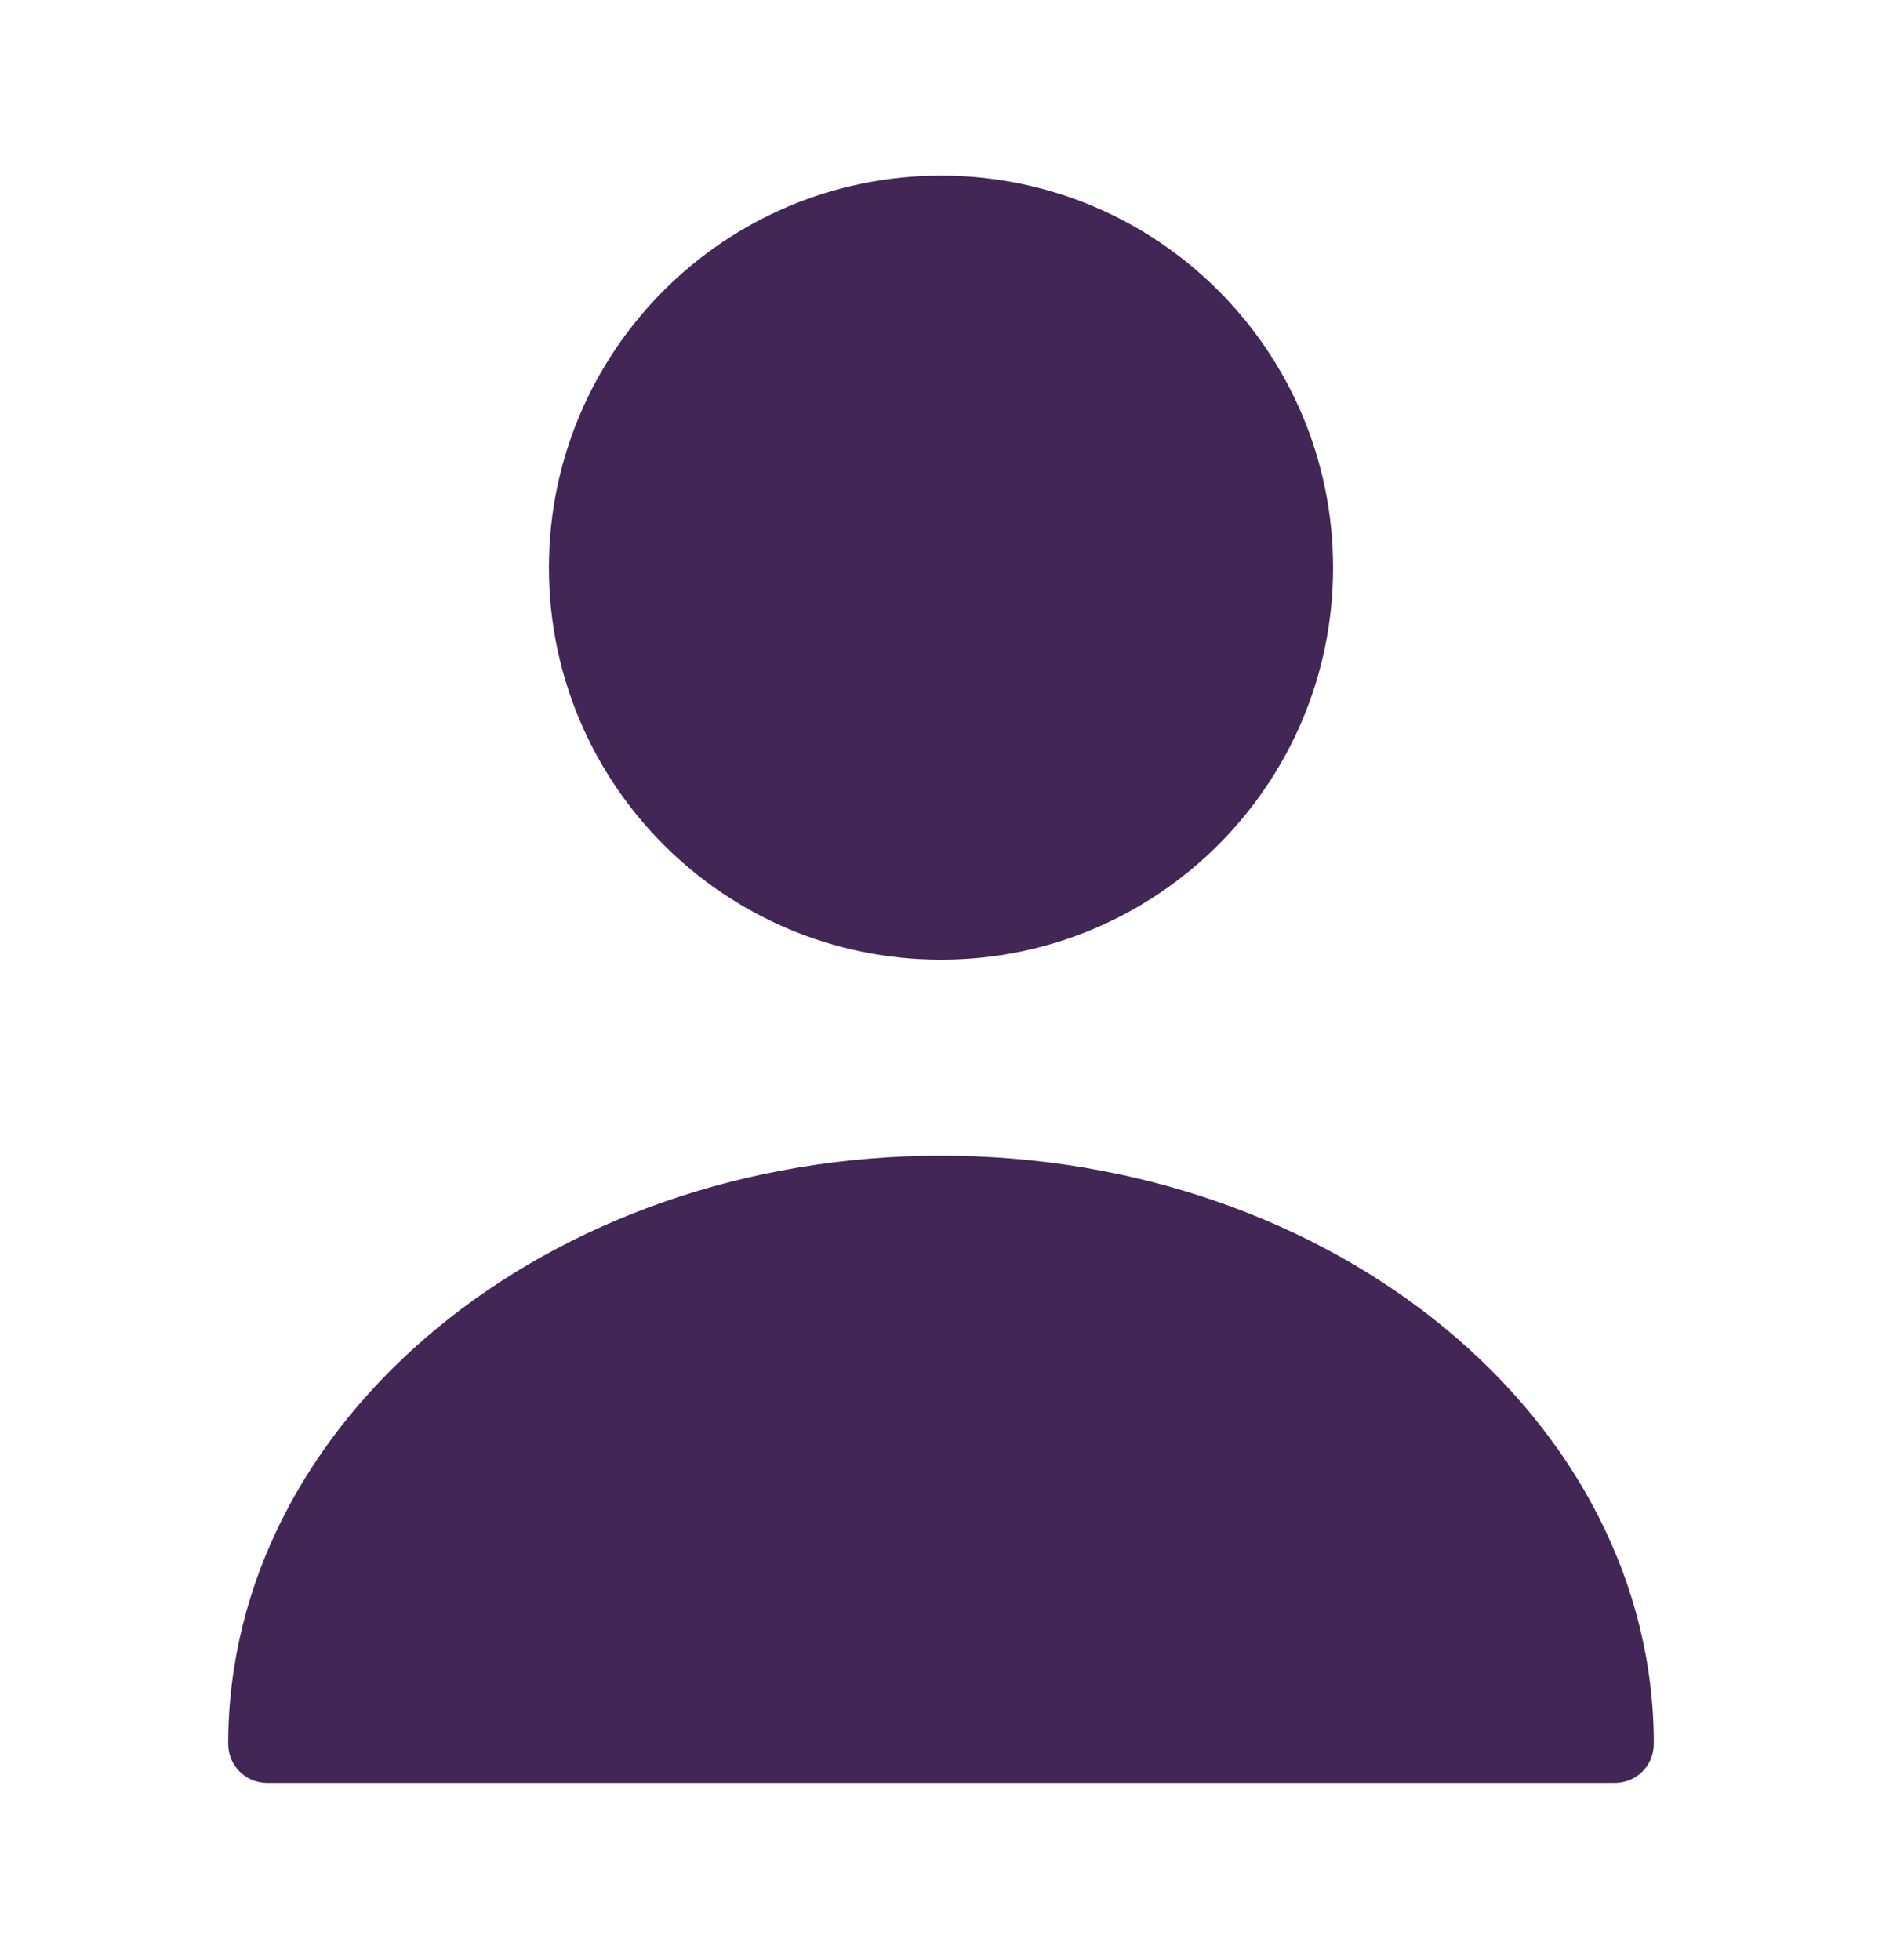
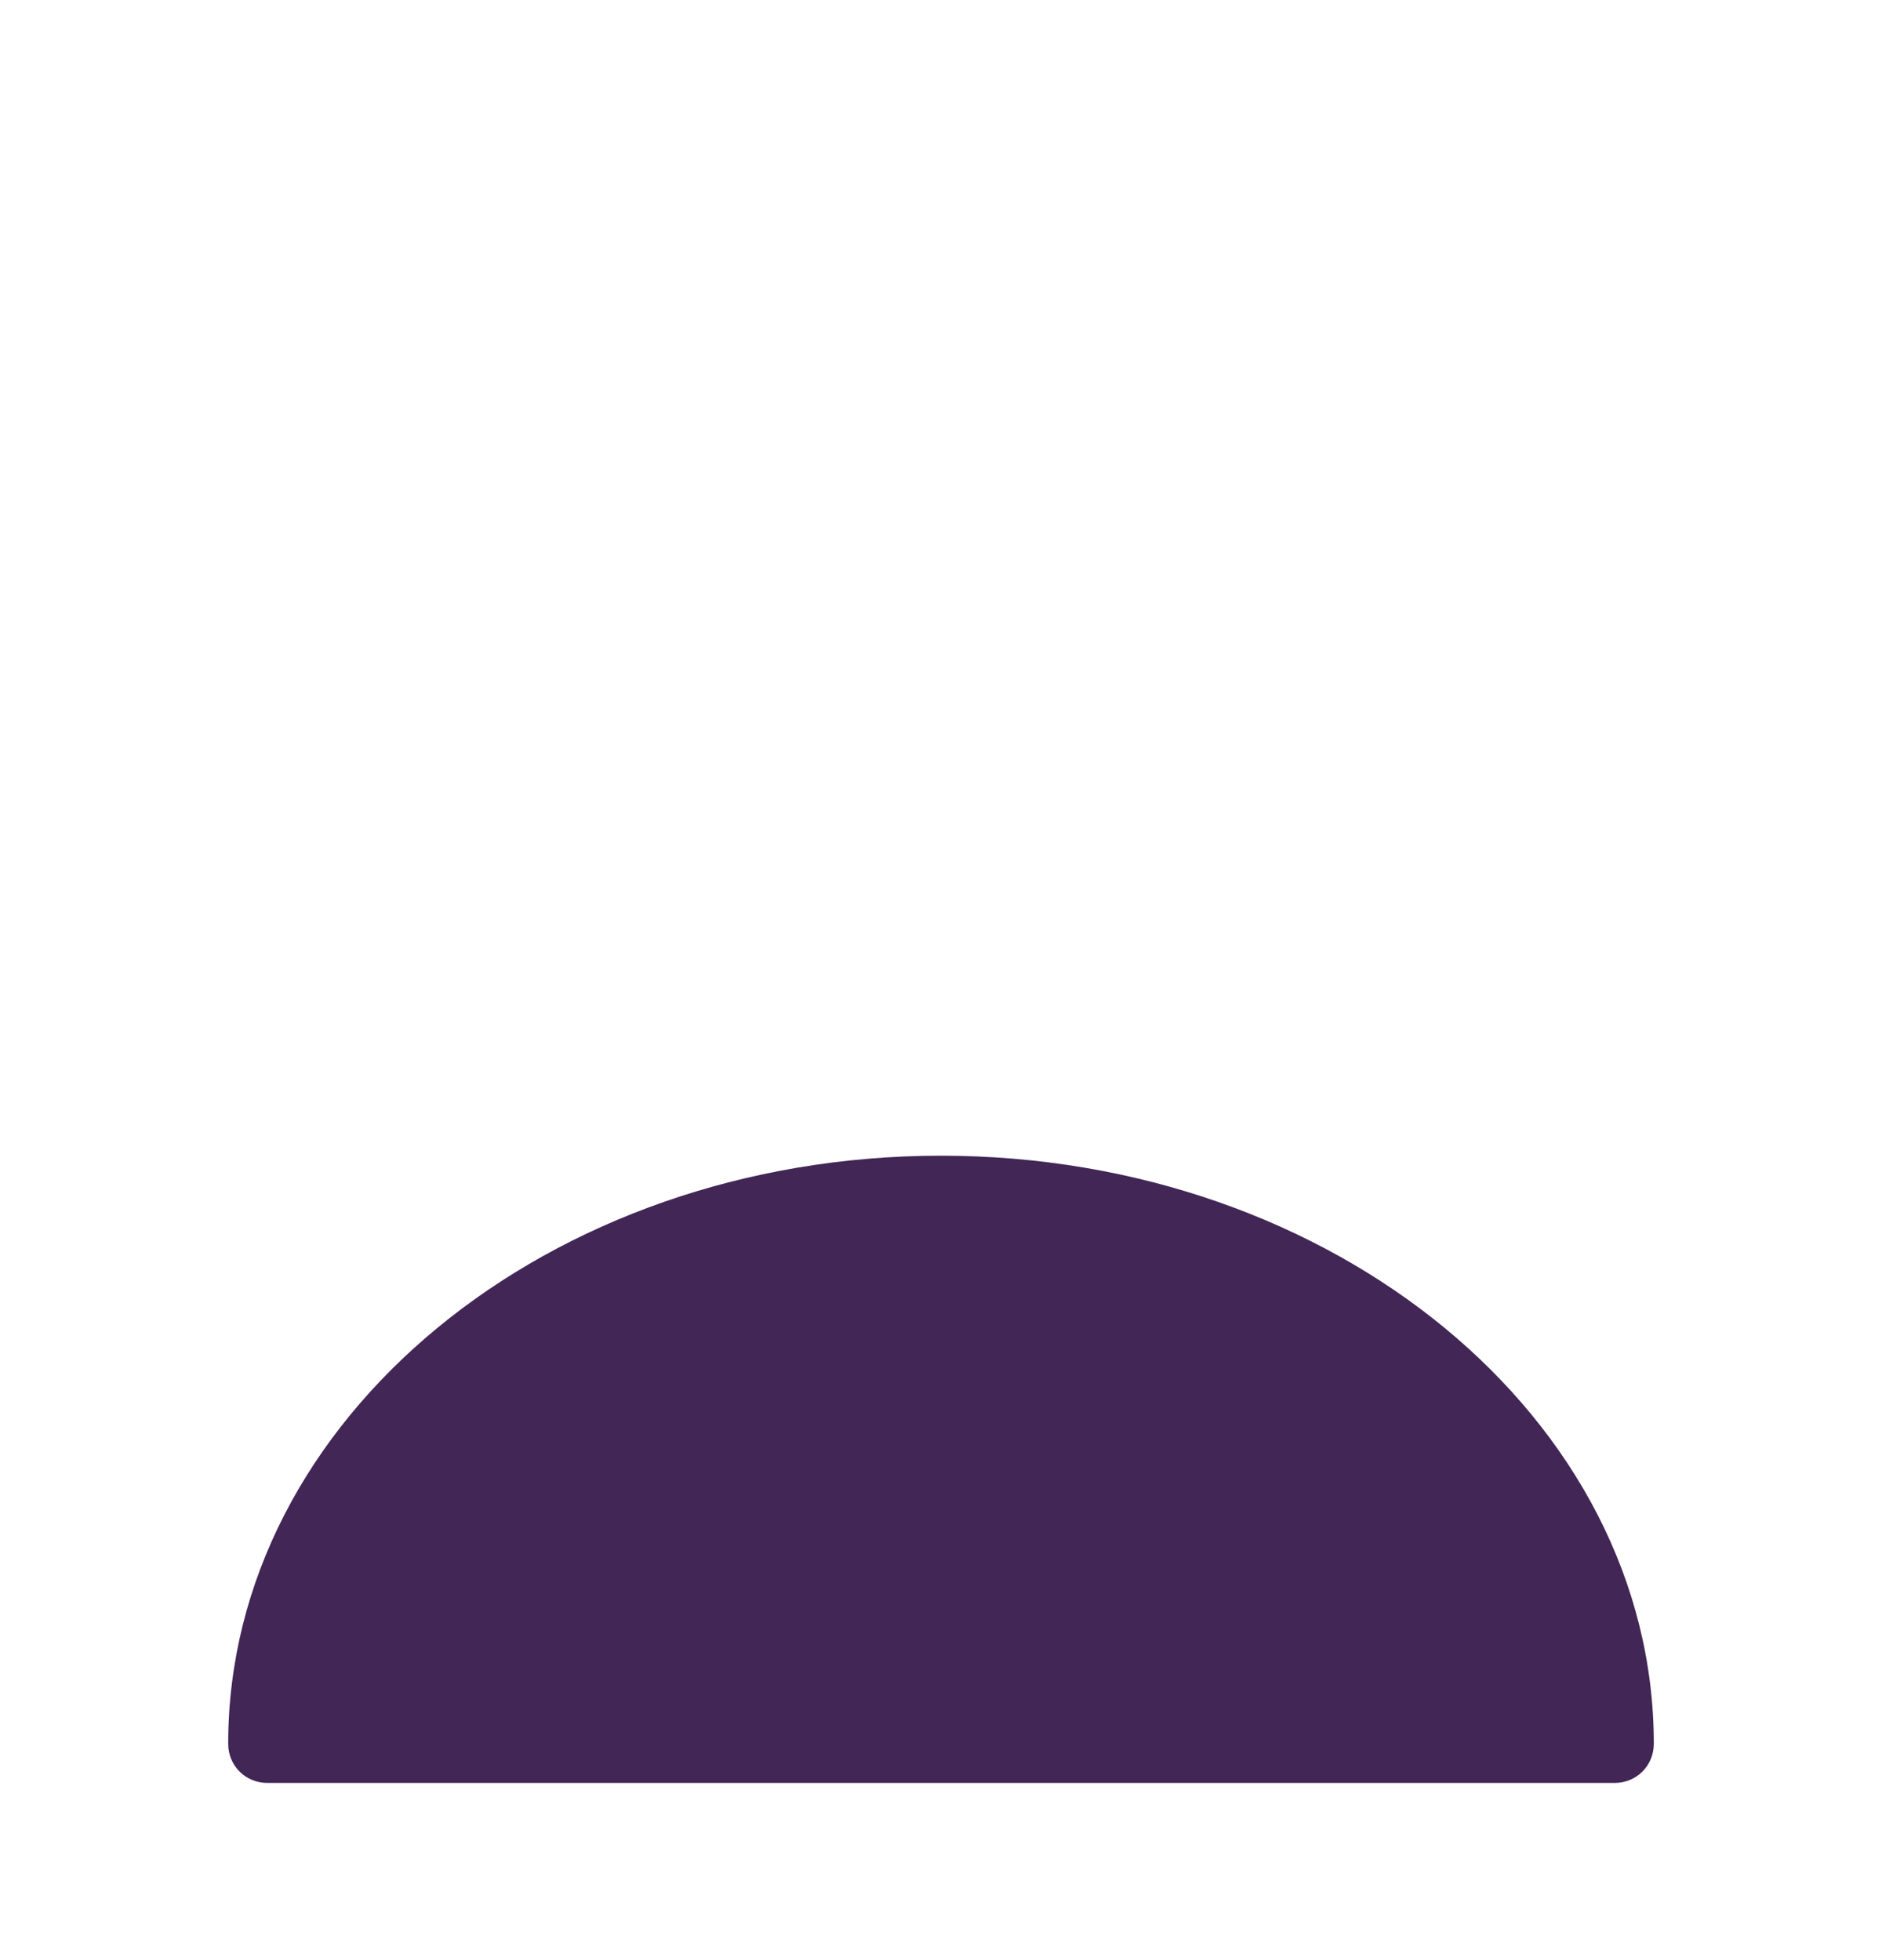
<svg xmlns="http://www.w3.org/2000/svg" width="24" height="25" viewBox="0 0 24 25" fill="none">
-   <path d="M12 12.24C14.761 12.24 17 10.002 17 7.24C17 4.479 14.761 2.24 12 2.24C9.239 2.24 7 4.479 7 7.24C7 10.002 9.239 12.24 12 12.24Z" fill="#412656" />
  <path d="M12 14.74C6.99 14.74 2.91 18.1 2.91 22.24C2.91 22.52 3.13 22.74 3.41 22.74H20.59C20.87 22.74 21.09 22.52 21.09 22.24C21.09 18.1 17.01 14.74 12 14.74Z" fill="#412656" />
</svg>